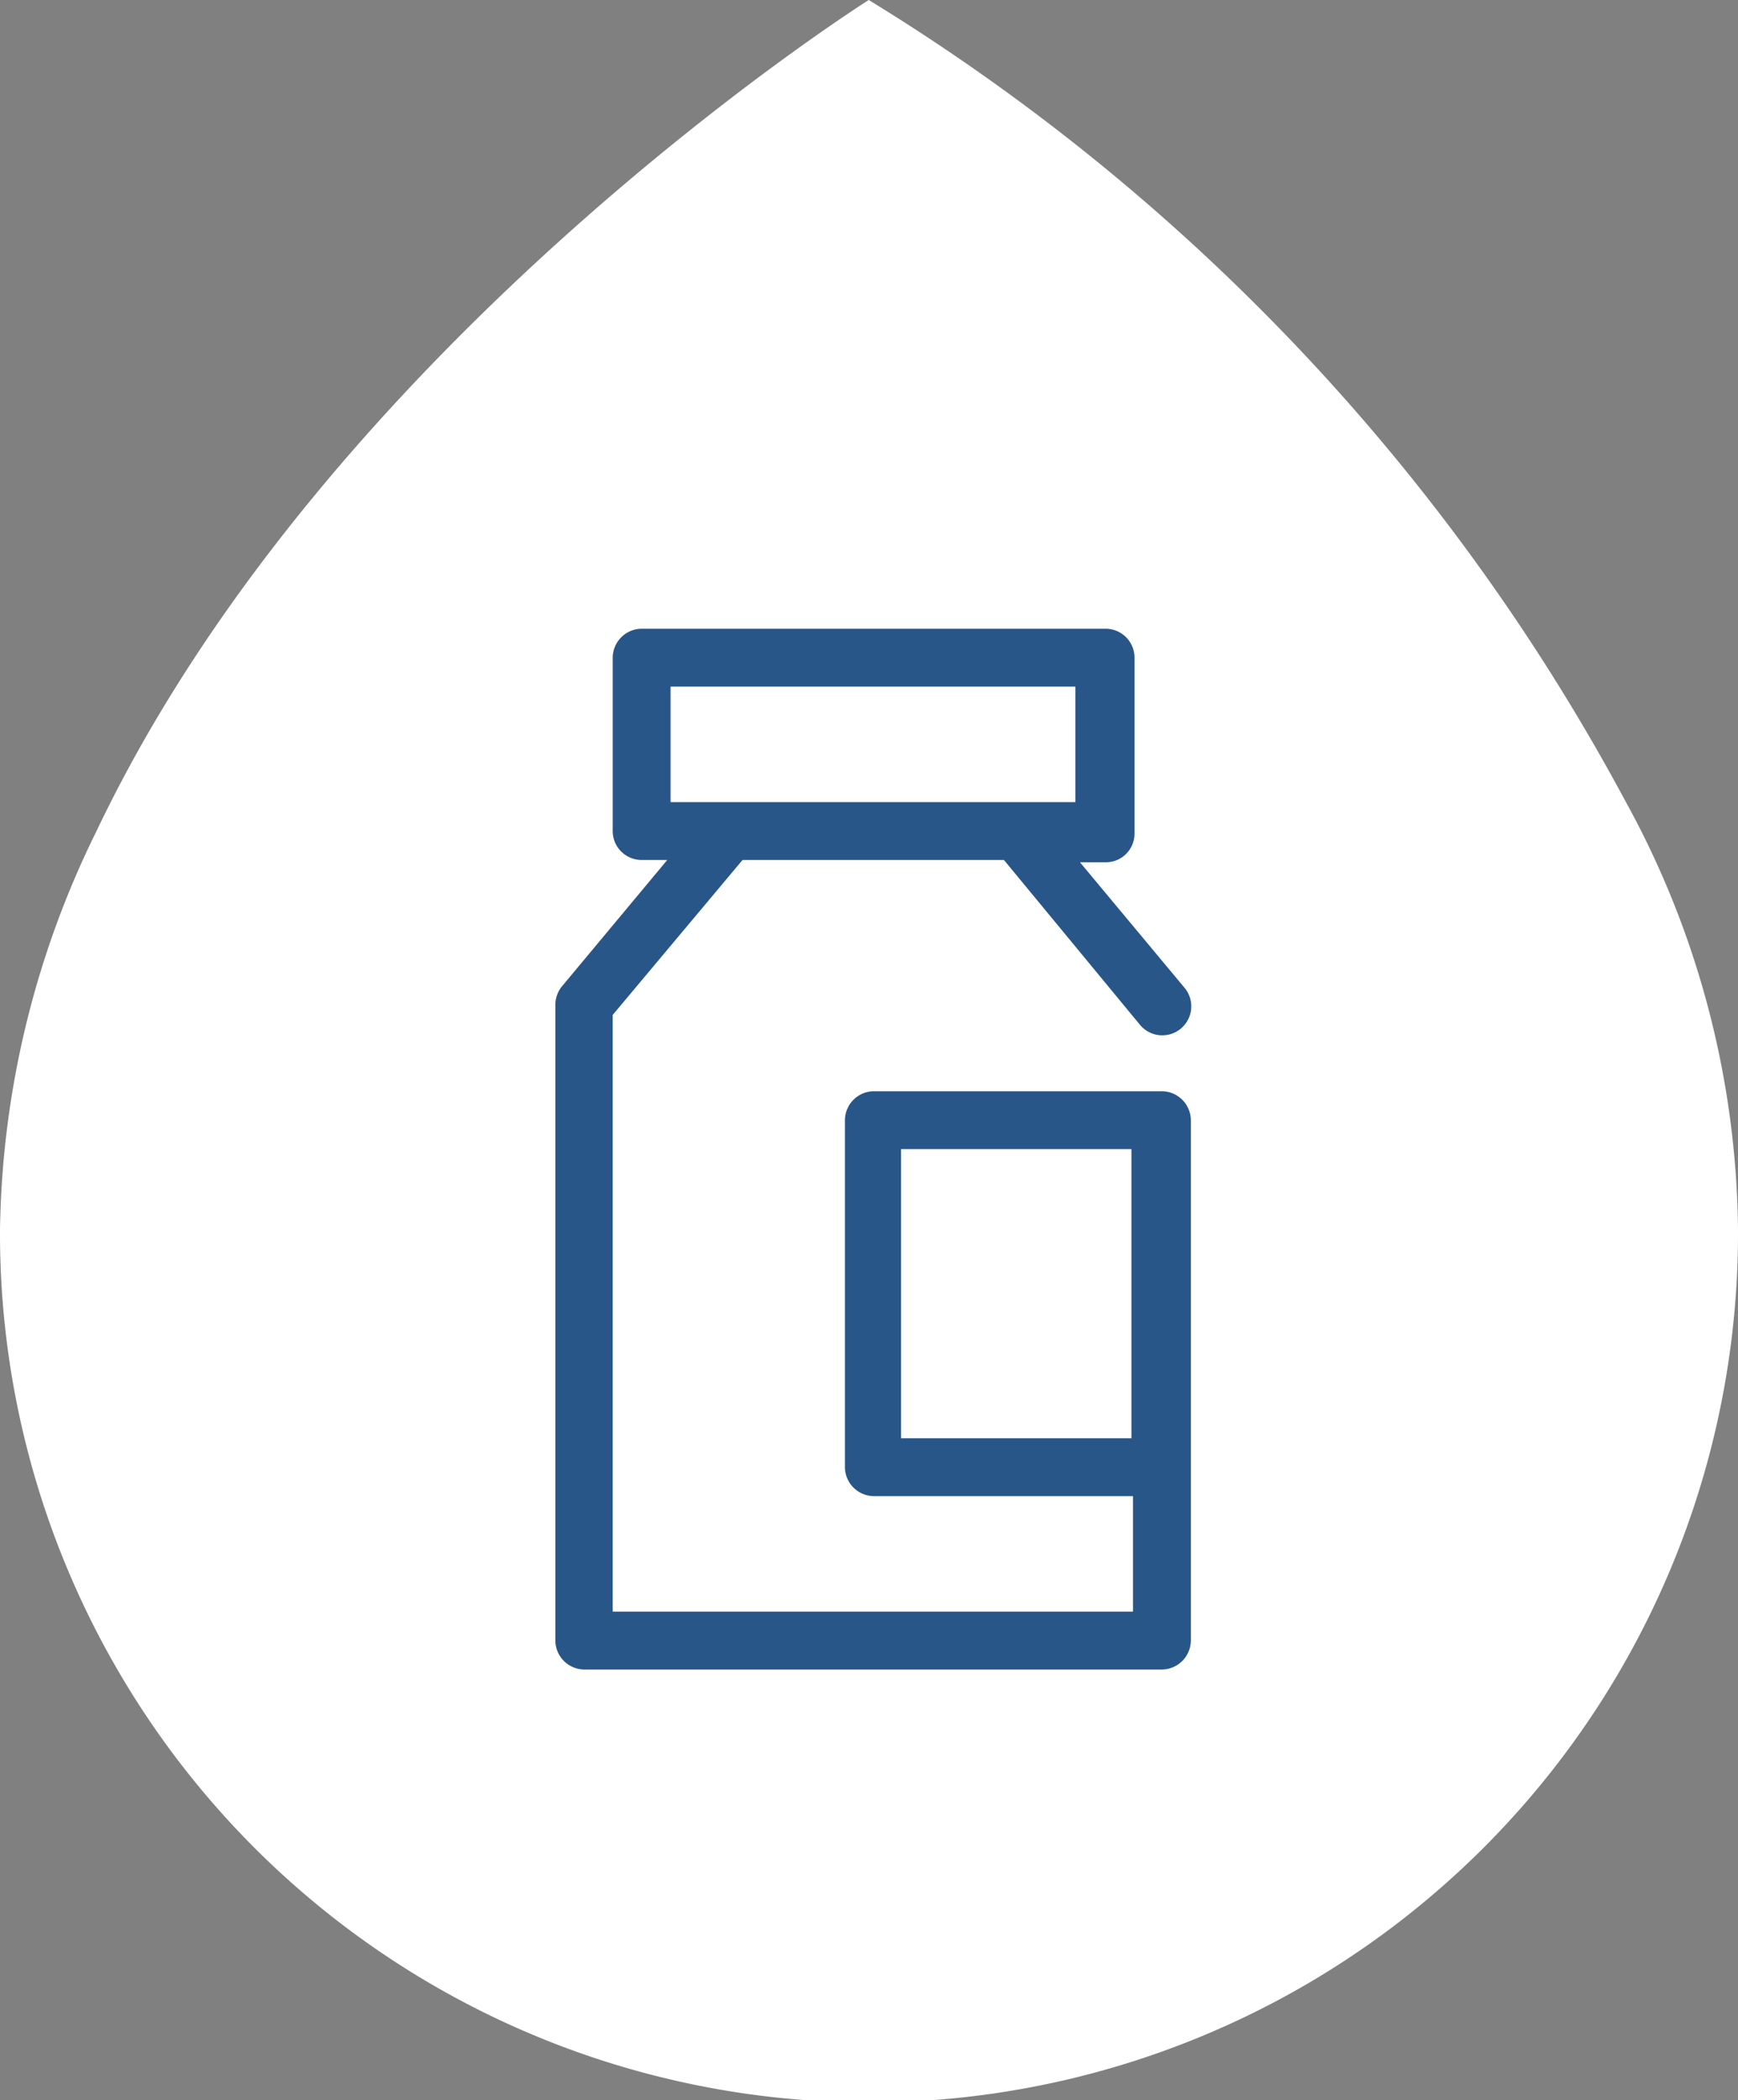
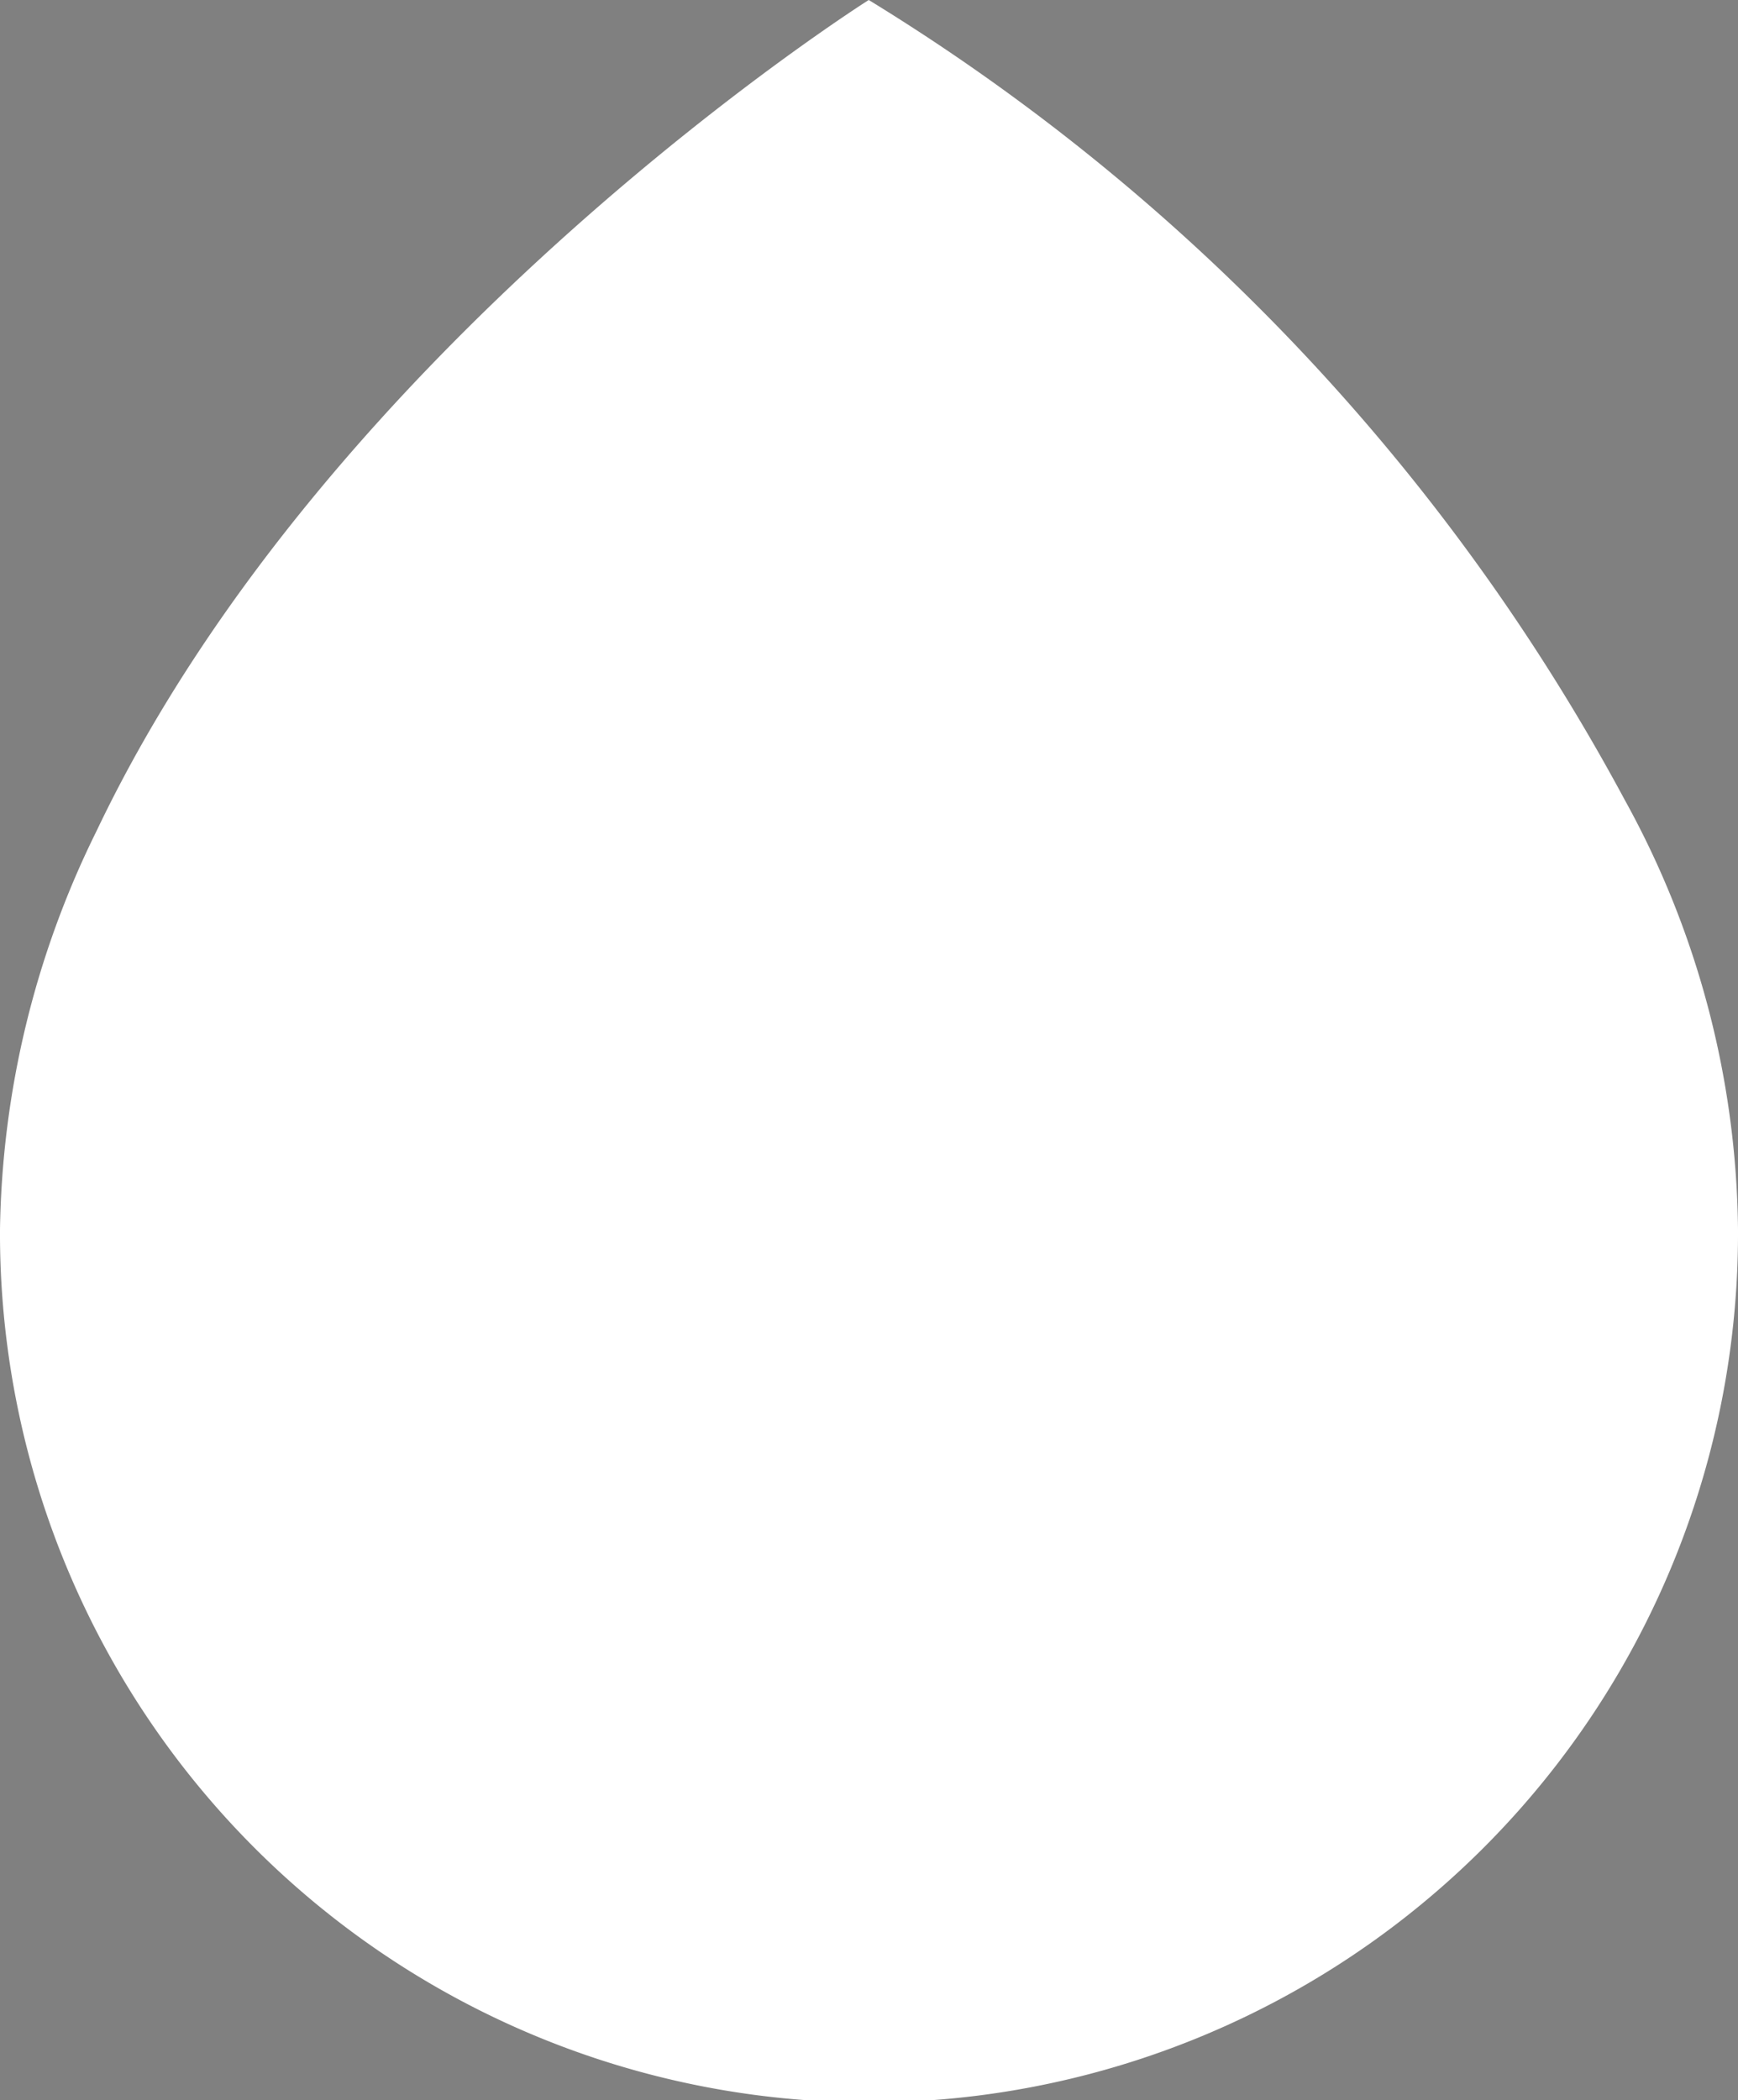
<svg xmlns="http://www.w3.org/2000/svg" viewBox="0 0 67.88 82.01">
  <rect x="0" y="0" width="67.88" height="82.01" fill="#808080" stroke="none" />
  <defs>
    <style>.cls-1{fill:#fff;}.cls-2{fill:#295688;}</style>
  </defs>
  <g id="Layer_2" data-name="Layer 2">
    <g id="Text_boxes" data-name="Text boxes">
      <path id="Path_13" data-name="Path 13" class="cls-1" d="M33.93,0S12.9,13.27,3.77,32.45A36.25,36.25,0,0,0,0,48a33.94,33.94,0,0,0,67.88.31V48a35.35,35.35,0,0,0-4.42-16.76A82.31,82.31,0,0,0,33.93,0Z" />
-       <path class="cls-2" d="M45.38,42.61H34.09A1.14,1.14,0,0,0,33,43.74V57.29a1.14,1.14,0,0,0,1.13,1.13H44.25v4.51H23.93V39.63L29,33.58H39.21L44.51,40a1.13,1.13,0,1,0,1.77-1.41l0,0-4.1-4.92h1a1.12,1.12,0,0,0,1.13-1.13V25.68a1.13,1.13,0,0,0-1.13-1.13H25.06a1.14,1.14,0,0,0-1.13,1.13v6.77a1.13,1.13,0,0,0,1.13,1.13h1l-4.1,4.92a1.15,1.15,0,0,0-.27.73V64.06a1.14,1.14,0,0,0,1.13,1.13H45.38a1.14,1.14,0,0,0,1.13-1.13V43.74A1.14,1.14,0,0,0,45.38,42.61ZM26.19,26.81H42v4.51H26.19Zm9,29.35V44.87h9V56.16Z" />
    </g>
  </g>
</svg>